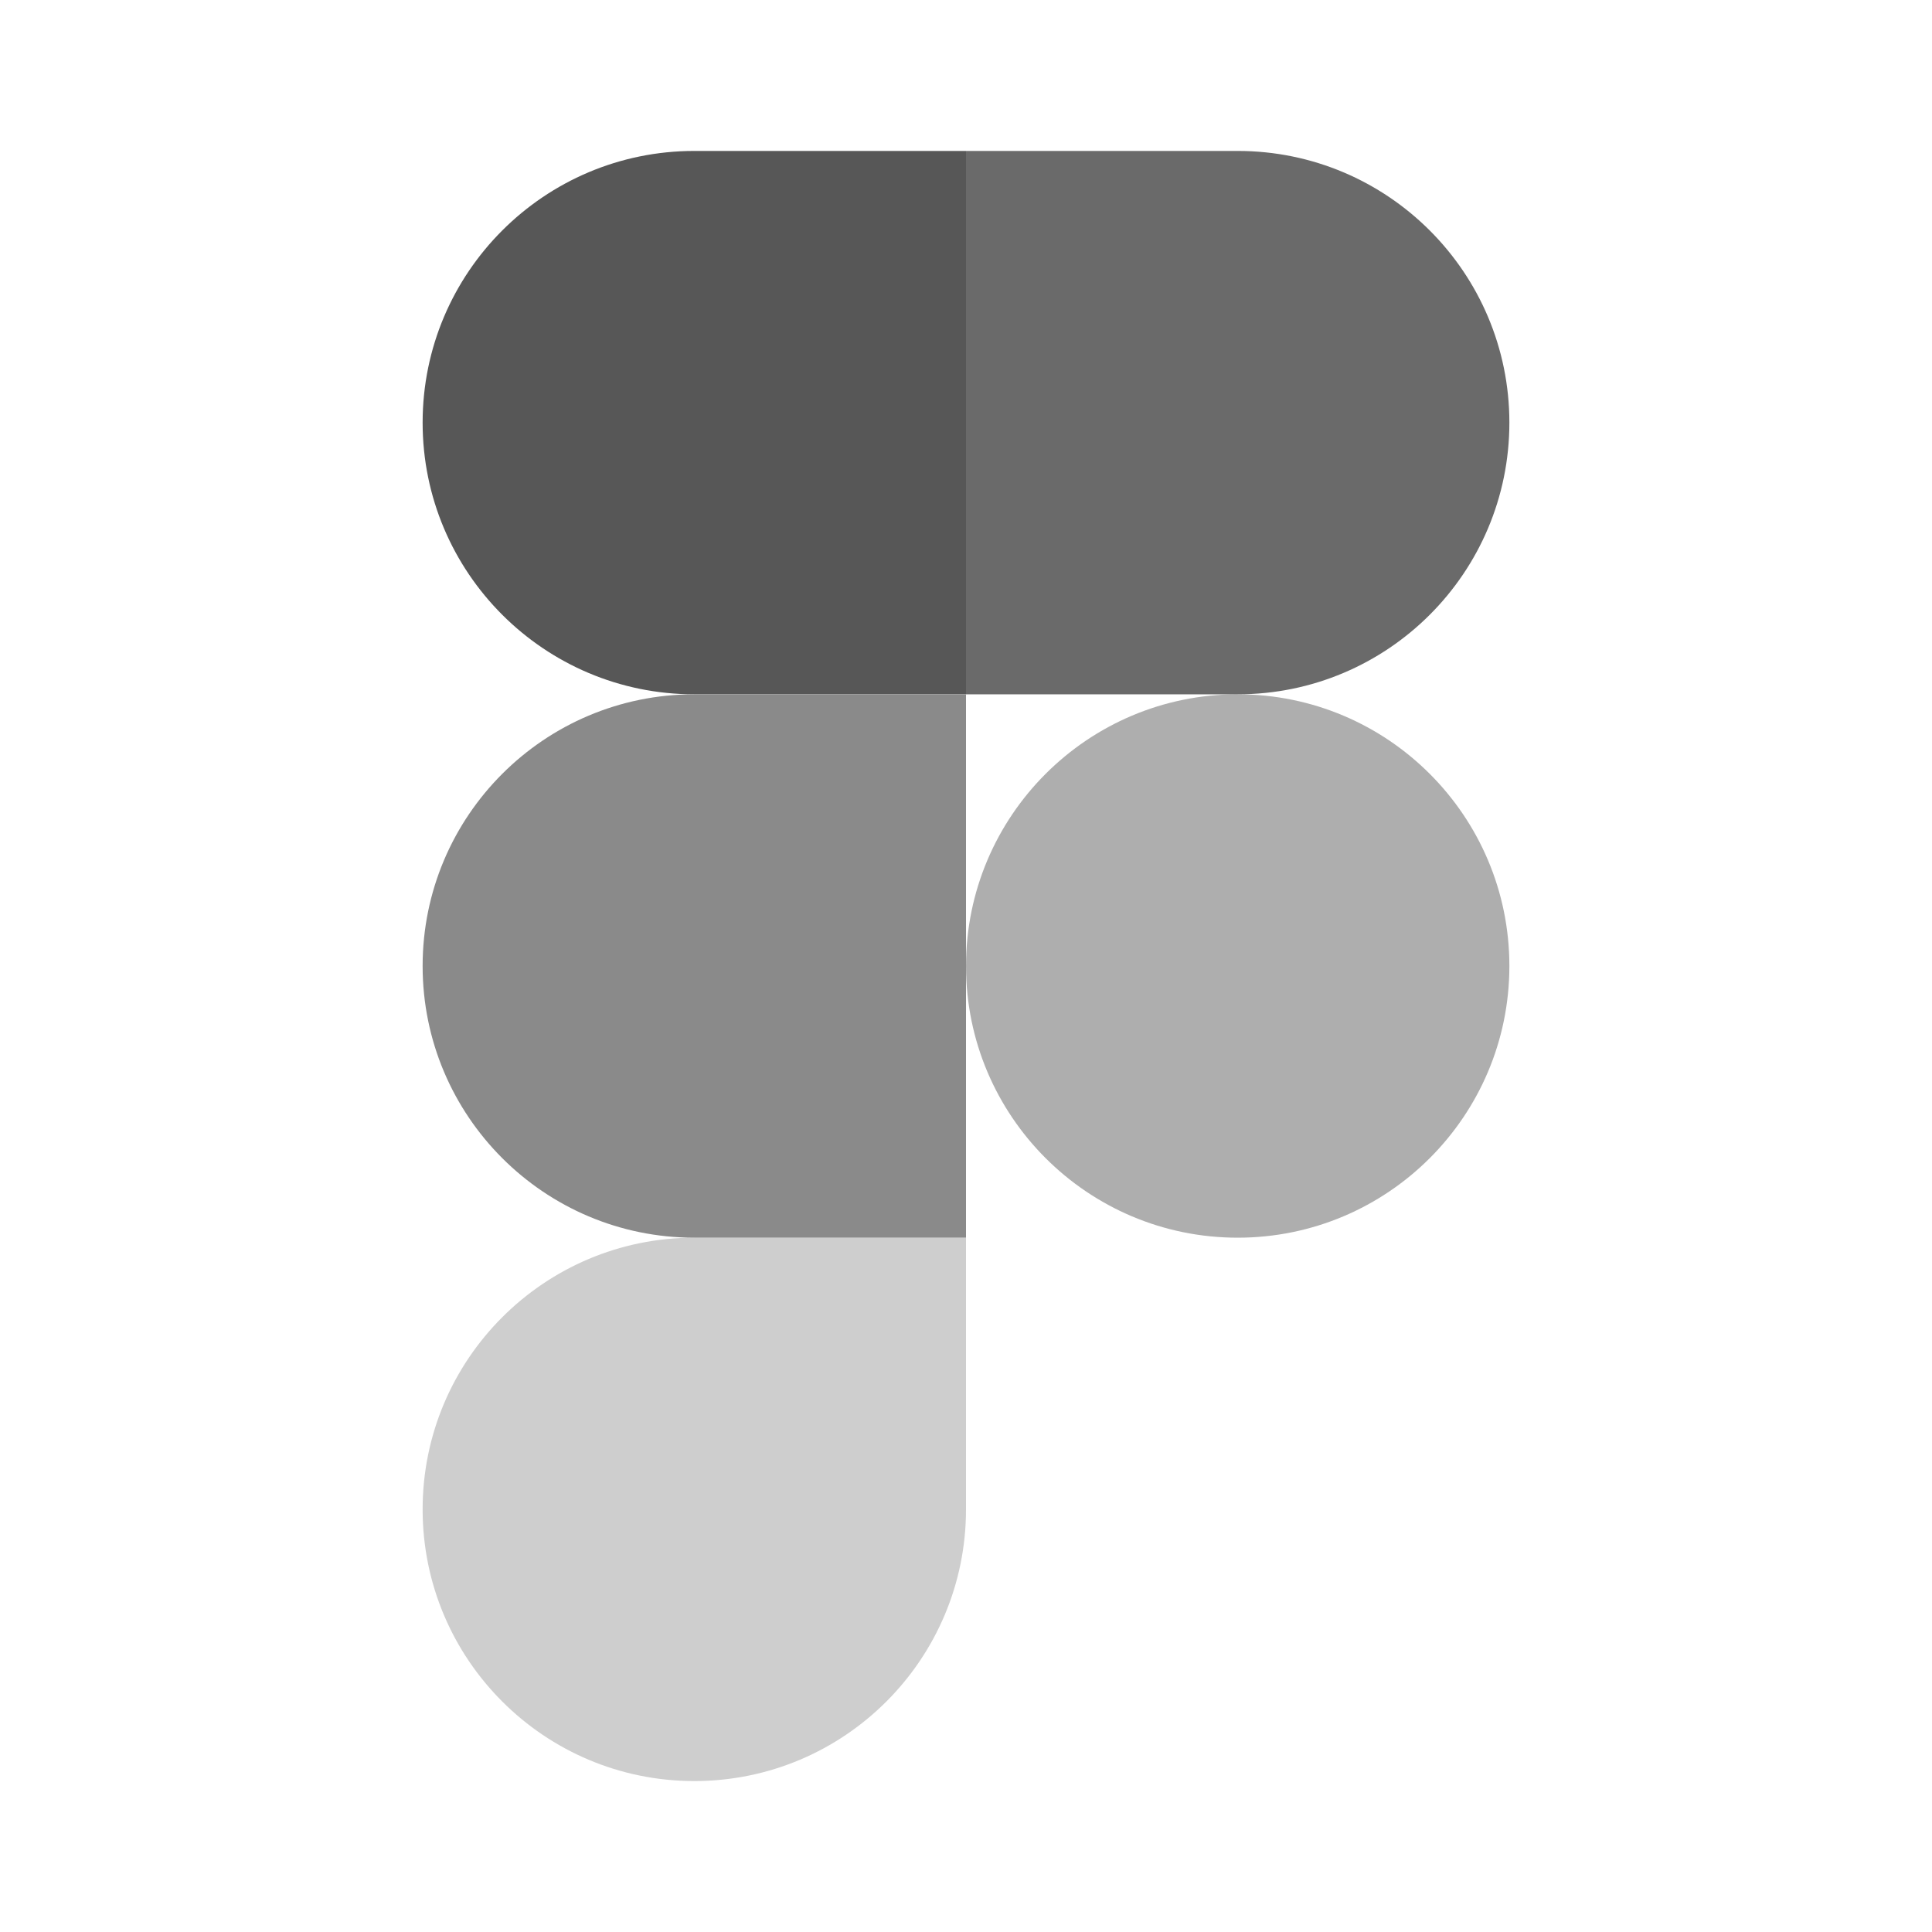
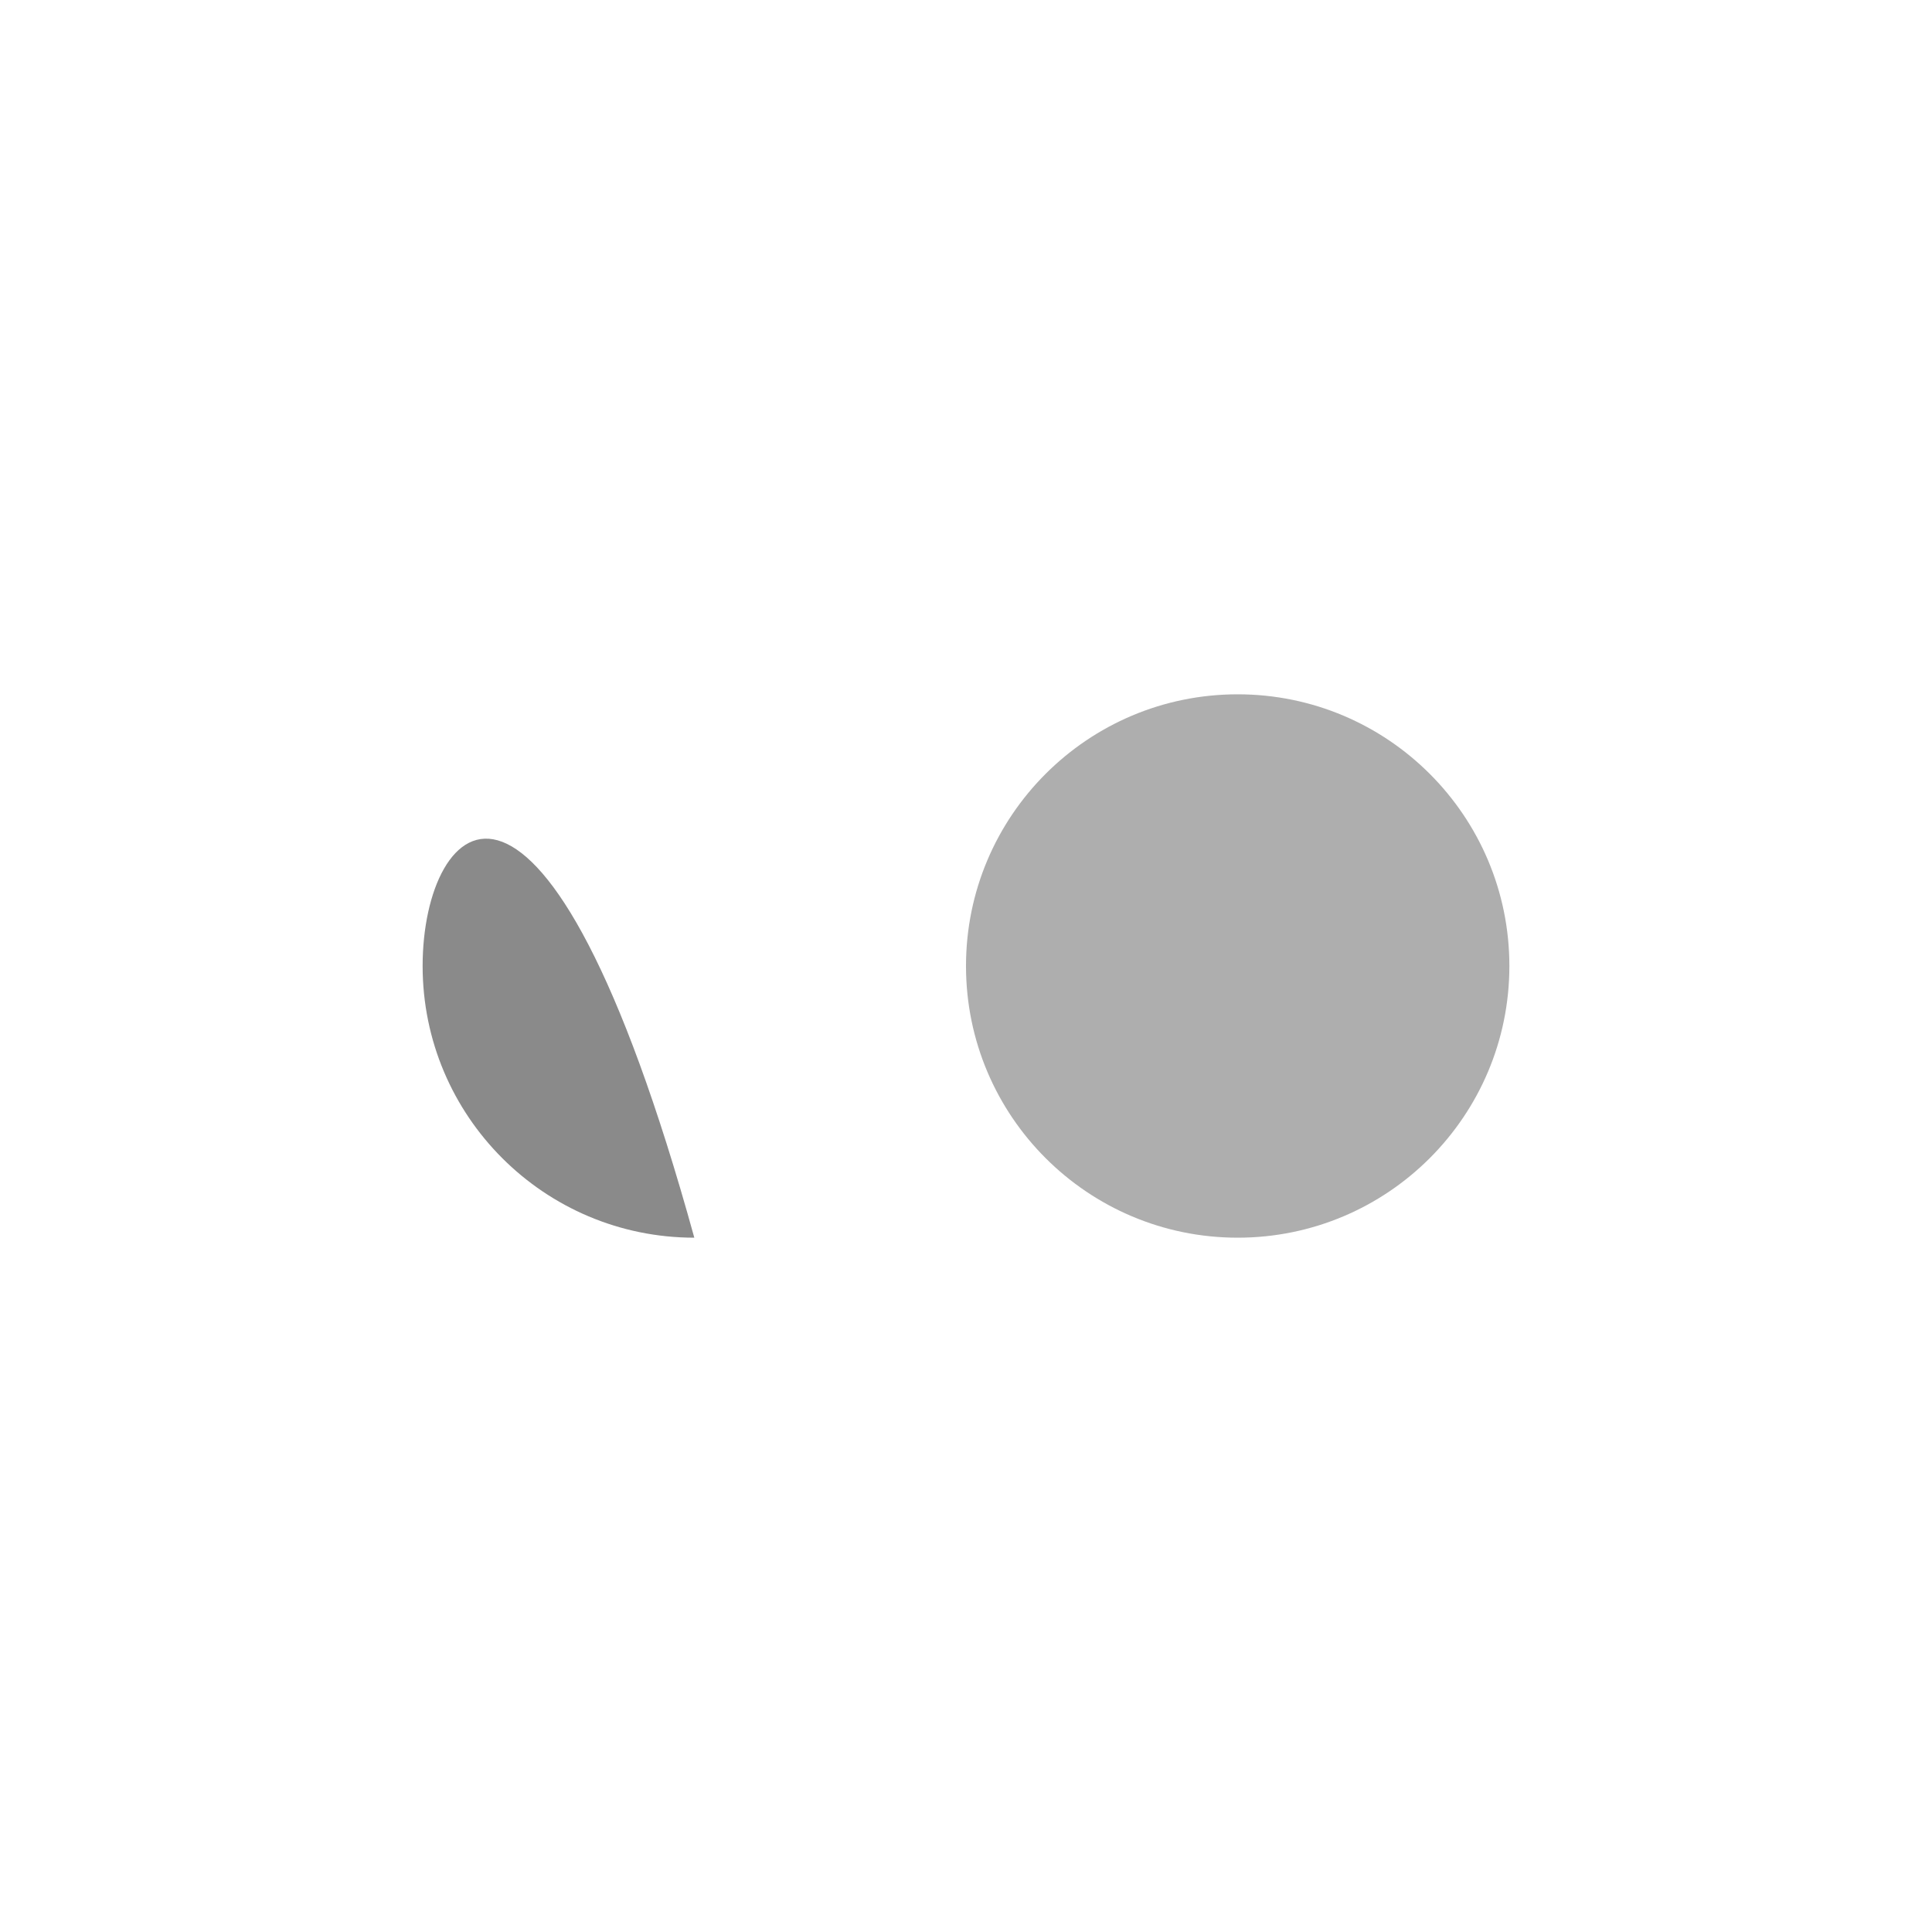
<svg xmlns="http://www.w3.org/2000/svg" fill="none" viewBox="0 0 32 32" height="32" width="32">
  <path fill="#AEAEAE" d="M16 16C16 13.515 18.015 11.5 20.5 11.5C22.985 11.5 25 13.515 25 16C25 18.485 22.985 20.5 20.5 20.5C18.015 20.5 16 18.485 16 16Z" clip-rule="evenodd" fill-rule="evenodd" />
-   <path fill="#CECECE" d="M7 25C7 22.515 9.015 20.5 11.5 20.5H16V25C16 27.485 13.985 29.5 11.5 29.5C9.015 29.5 7 27.485 7 25Z" clip-rule="evenodd" fill-rule="evenodd" />
-   <path fill="#6A6A6A" d="M16 2.5V11.5H20.5C22.985 11.5 25 9.485 25 7C25 4.515 22.985 2.5 20.5 2.5H16Z" clip-rule="evenodd" fill-rule="evenodd" />
-   <path fill="#575757" d="M7 7C7 9.485 9.015 11.5 11.5 11.5H16V2.5H11.5C9.015 2.5 7 4.515 7 7Z" clip-rule="evenodd" fill-rule="evenodd" />
-   <path fill="#8A8A8A" d="M7 16C7 18.485 9.015 20.5 11.5 20.5H16V11.5H11.5C9.015 11.5 7 13.515 7 16Z" clip-rule="evenodd" fill-rule="evenodd" />
+   <path fill="#8A8A8A" d="M7 16C7 18.485 9.015 20.5 11.5 20.5H16H11.5C9.015 11.5 7 13.515 7 16Z" clip-rule="evenodd" fill-rule="evenodd" />
</svg>